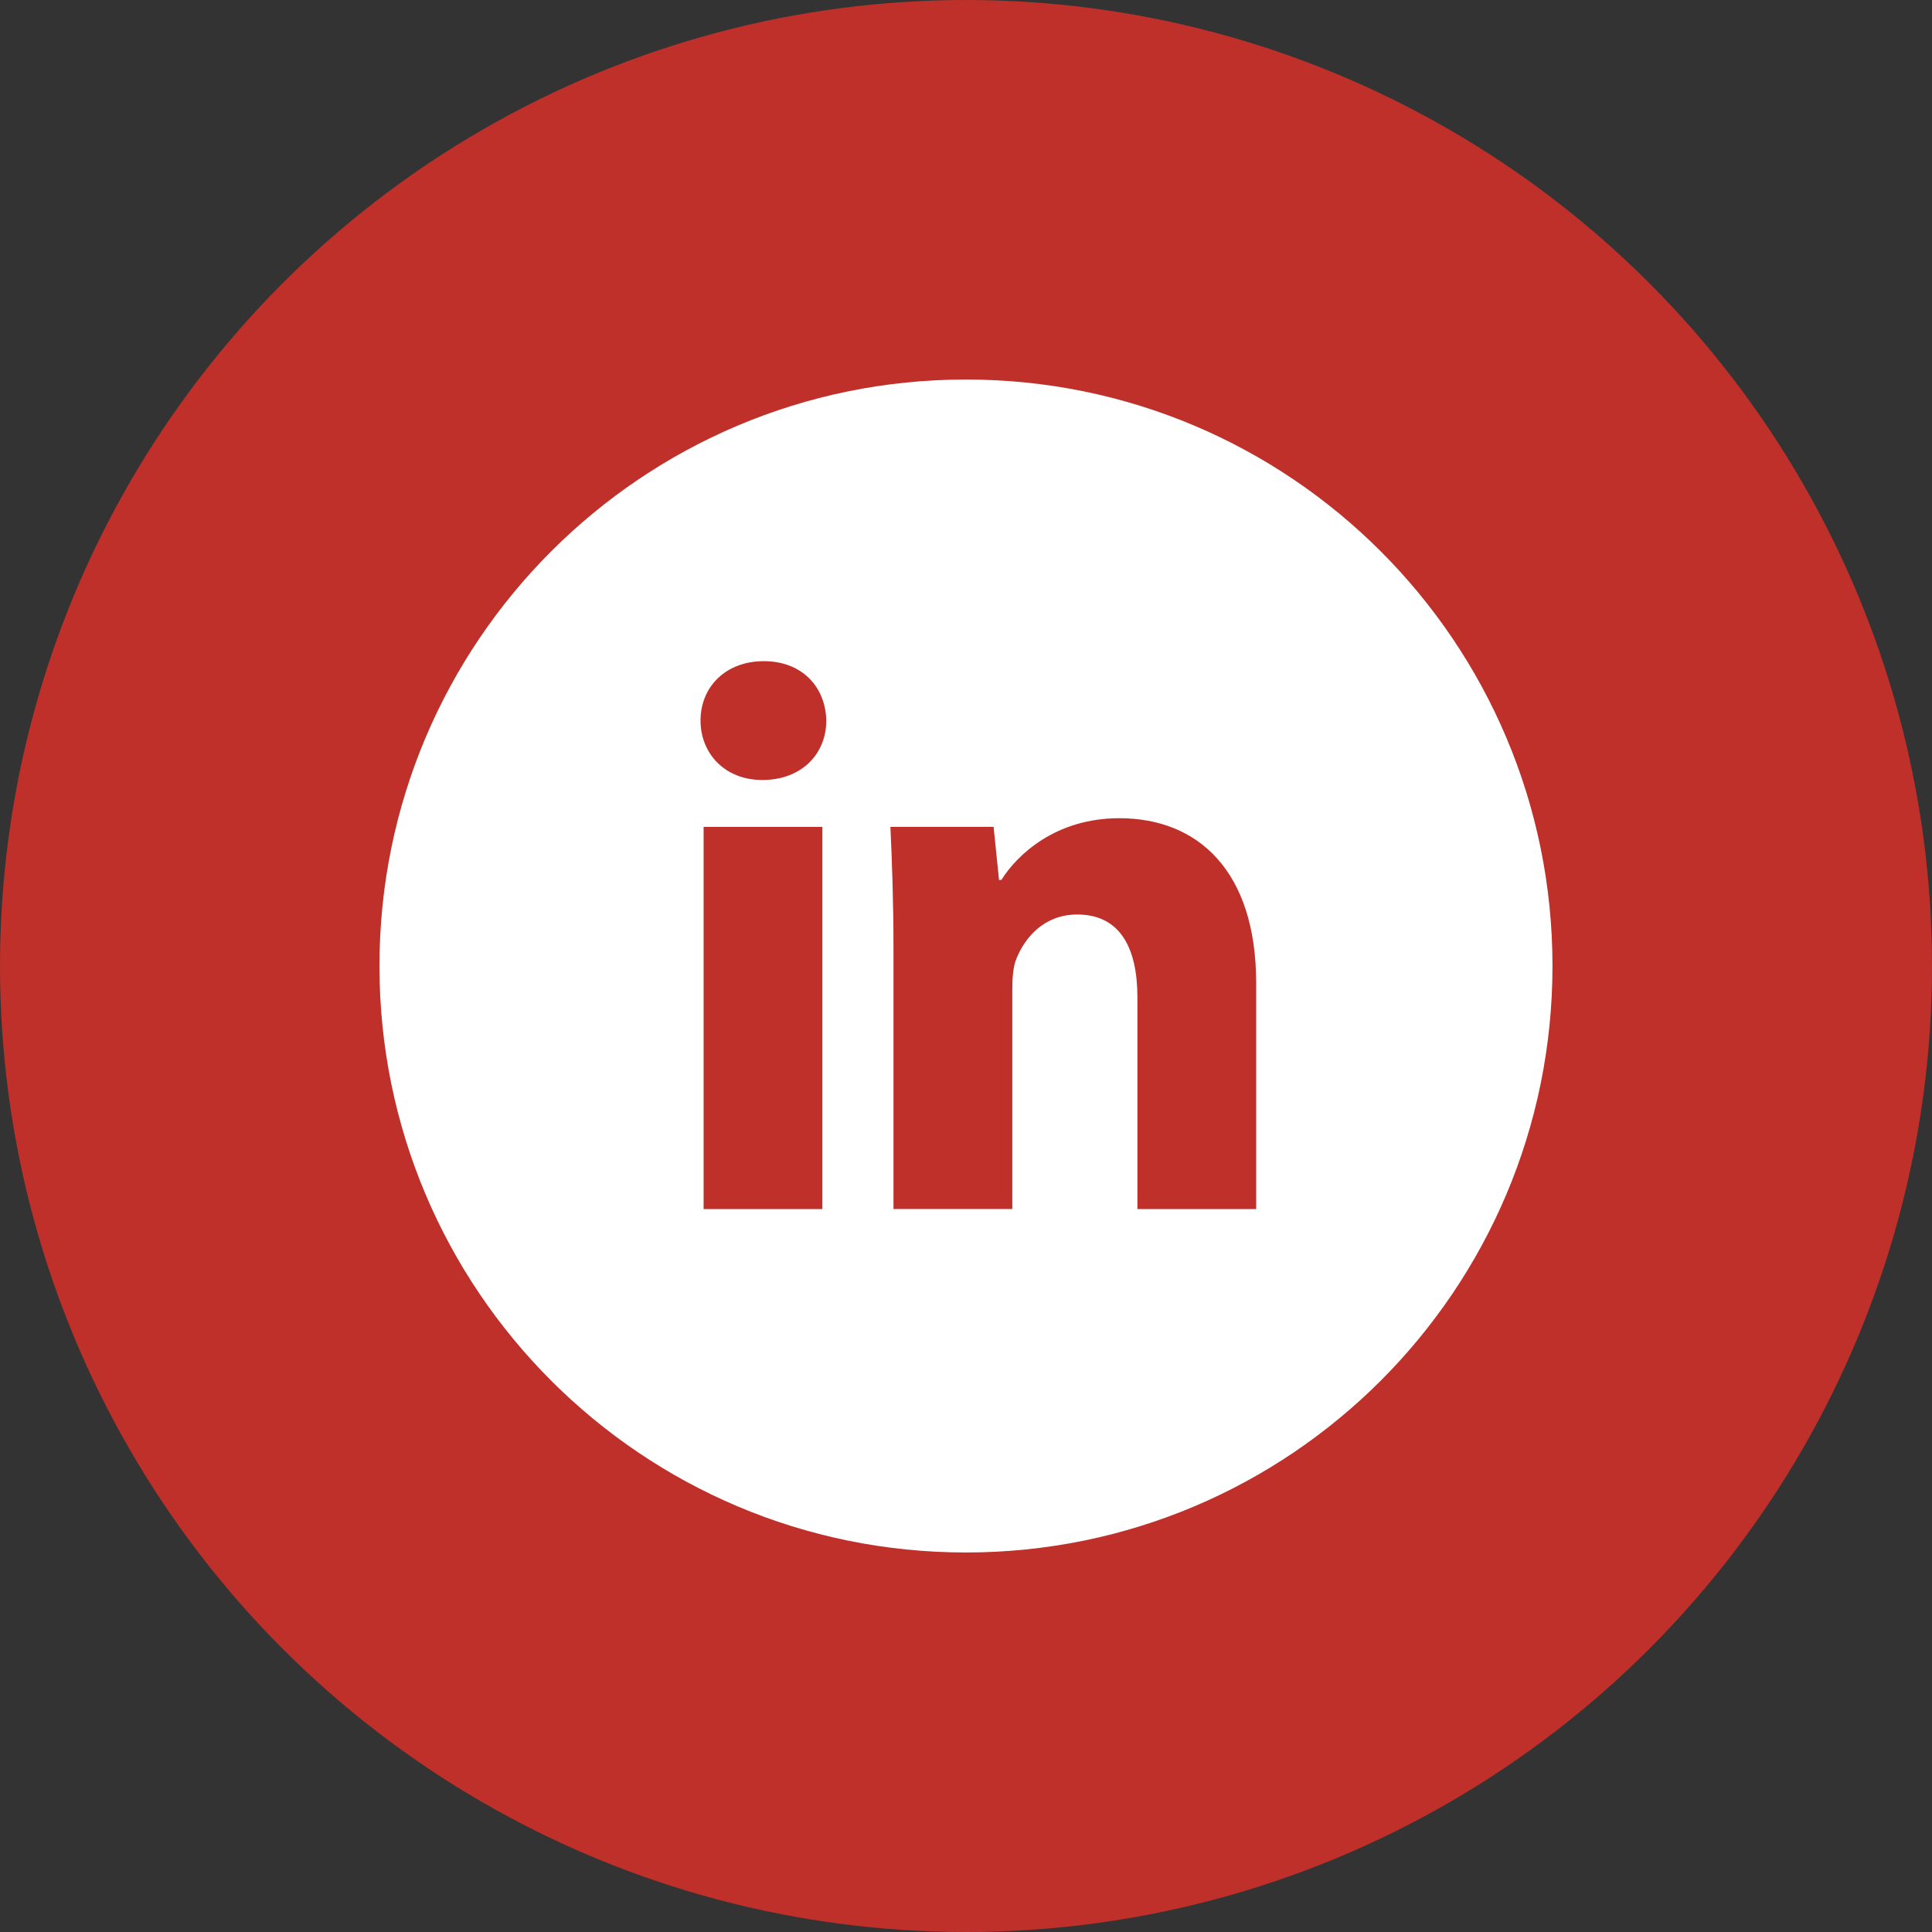
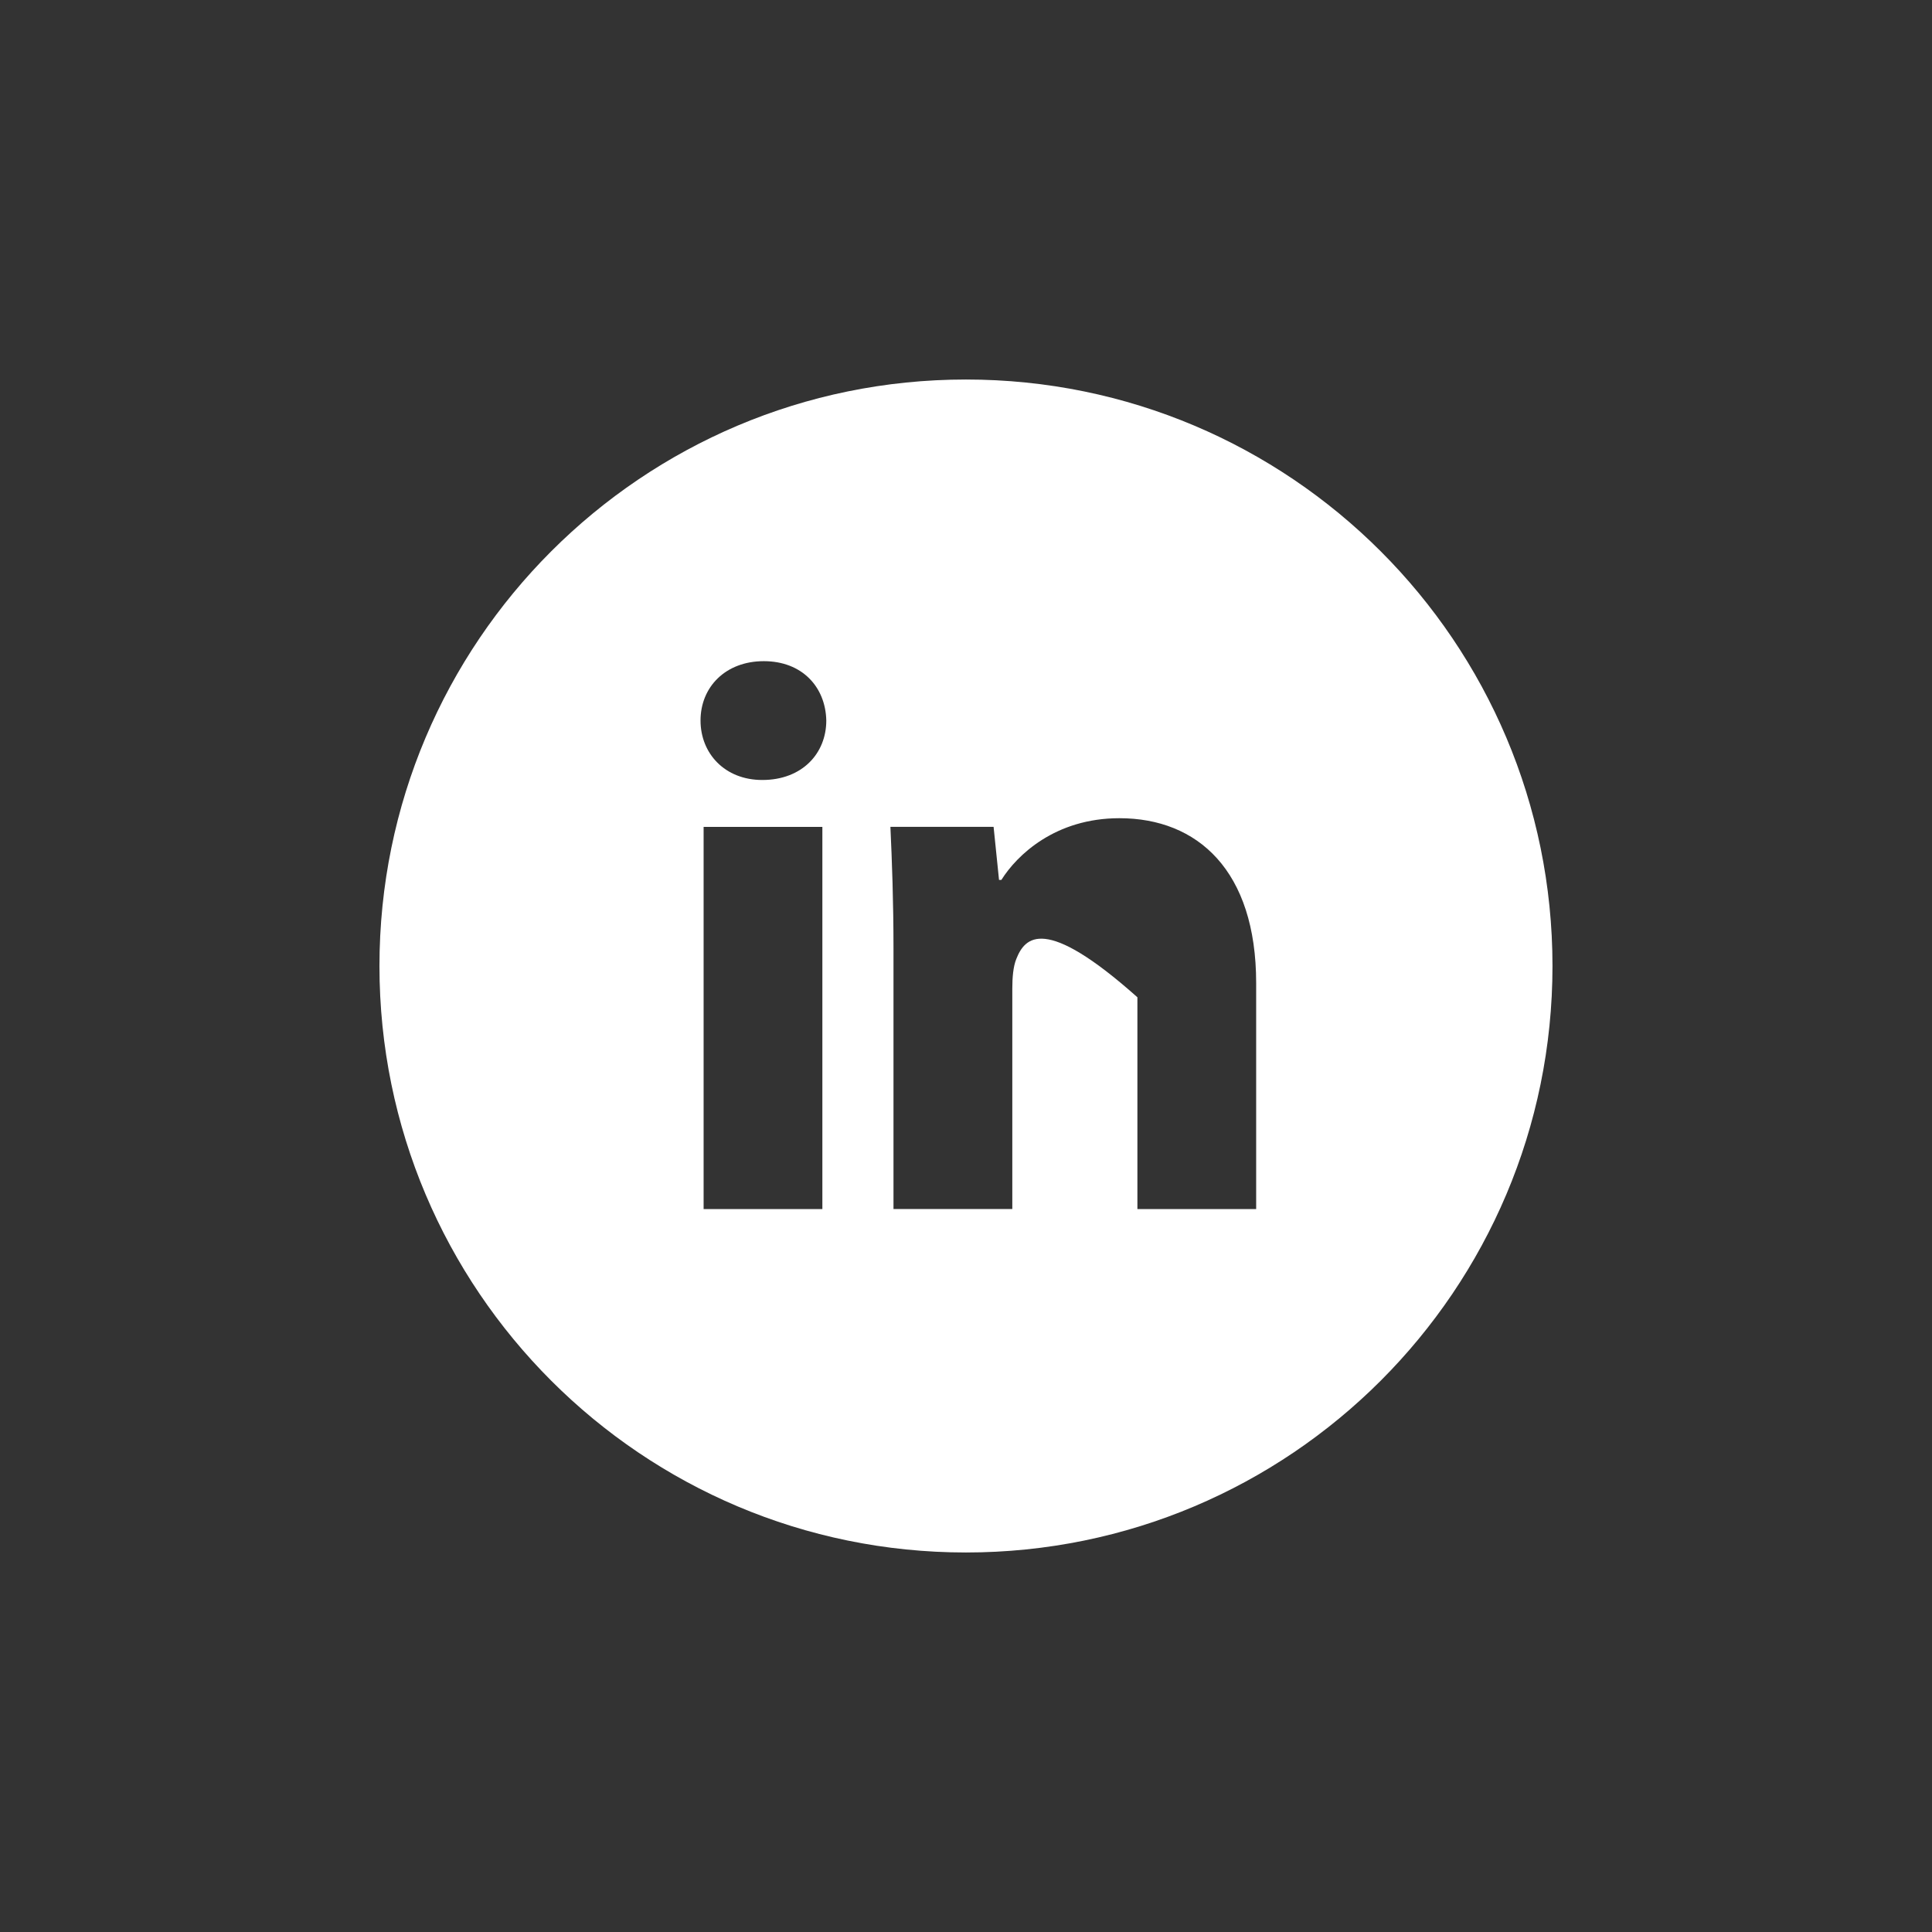
<svg xmlns="http://www.w3.org/2000/svg" width="32" height="32" viewBox="0 0 32 32" fill="none">
  <rect x="0" y="0" width="32" height="32" fill="#333333" stroke="none" />
-   <circle cx="16" cy="16" r="16" fill="#BE3029" />
-   <path d="M15.999 6.286C10.634 6.286 6.285 10.635 6.285 16C6.285 21.365 10.634 25.714 15.999 25.714C21.365 25.714 25.714 21.365 25.714 16C25.714 10.635 21.365 6.286 15.999 6.286ZM13.621 20.026H11.654V13.696H13.621V20.026ZM12.626 12.919C12.004 12.919 11.603 12.479 11.603 11.934C11.603 11.379 12.017 10.951 12.651 10.951C13.286 10.951 13.674 11.379 13.686 11.934C13.686 12.479 13.286 12.919 12.626 12.919ZM20.806 20.026H18.839V16.518C18.839 15.701 18.553 15.147 17.842 15.147C17.299 15.147 16.976 15.522 16.833 15.884C16.781 16.012 16.767 16.194 16.767 16.375V20.025H14.799V15.715C14.799 14.924 14.774 14.264 14.748 13.695H16.457L16.547 14.574H16.586C16.845 14.161 17.48 13.552 18.541 13.552C19.836 13.552 20.806 14.419 20.806 16.283V20.026Z" fill="white" />
+   <path d="M15.999 6.286C10.634 6.286 6.285 10.635 6.285 16C6.285 21.365 10.634 25.714 15.999 25.714C21.365 25.714 25.714 21.365 25.714 16C25.714 10.635 21.365 6.286 15.999 6.286ZM13.621 20.026H11.654V13.696H13.621V20.026ZM12.626 12.919C12.004 12.919 11.603 12.479 11.603 11.934C11.603 11.379 12.017 10.951 12.651 10.951C13.286 10.951 13.674 11.379 13.686 11.934C13.686 12.479 13.286 12.919 12.626 12.919ZM20.806 20.026H18.839V16.518C17.299 15.147 16.976 15.522 16.833 15.884C16.781 16.012 16.767 16.194 16.767 16.375V20.025H14.799V15.715C14.799 14.924 14.774 14.264 14.748 13.695H16.457L16.547 14.574H16.586C16.845 14.161 17.48 13.552 18.541 13.552C19.836 13.552 20.806 14.419 20.806 16.283V20.026Z" fill="white" />
</svg>